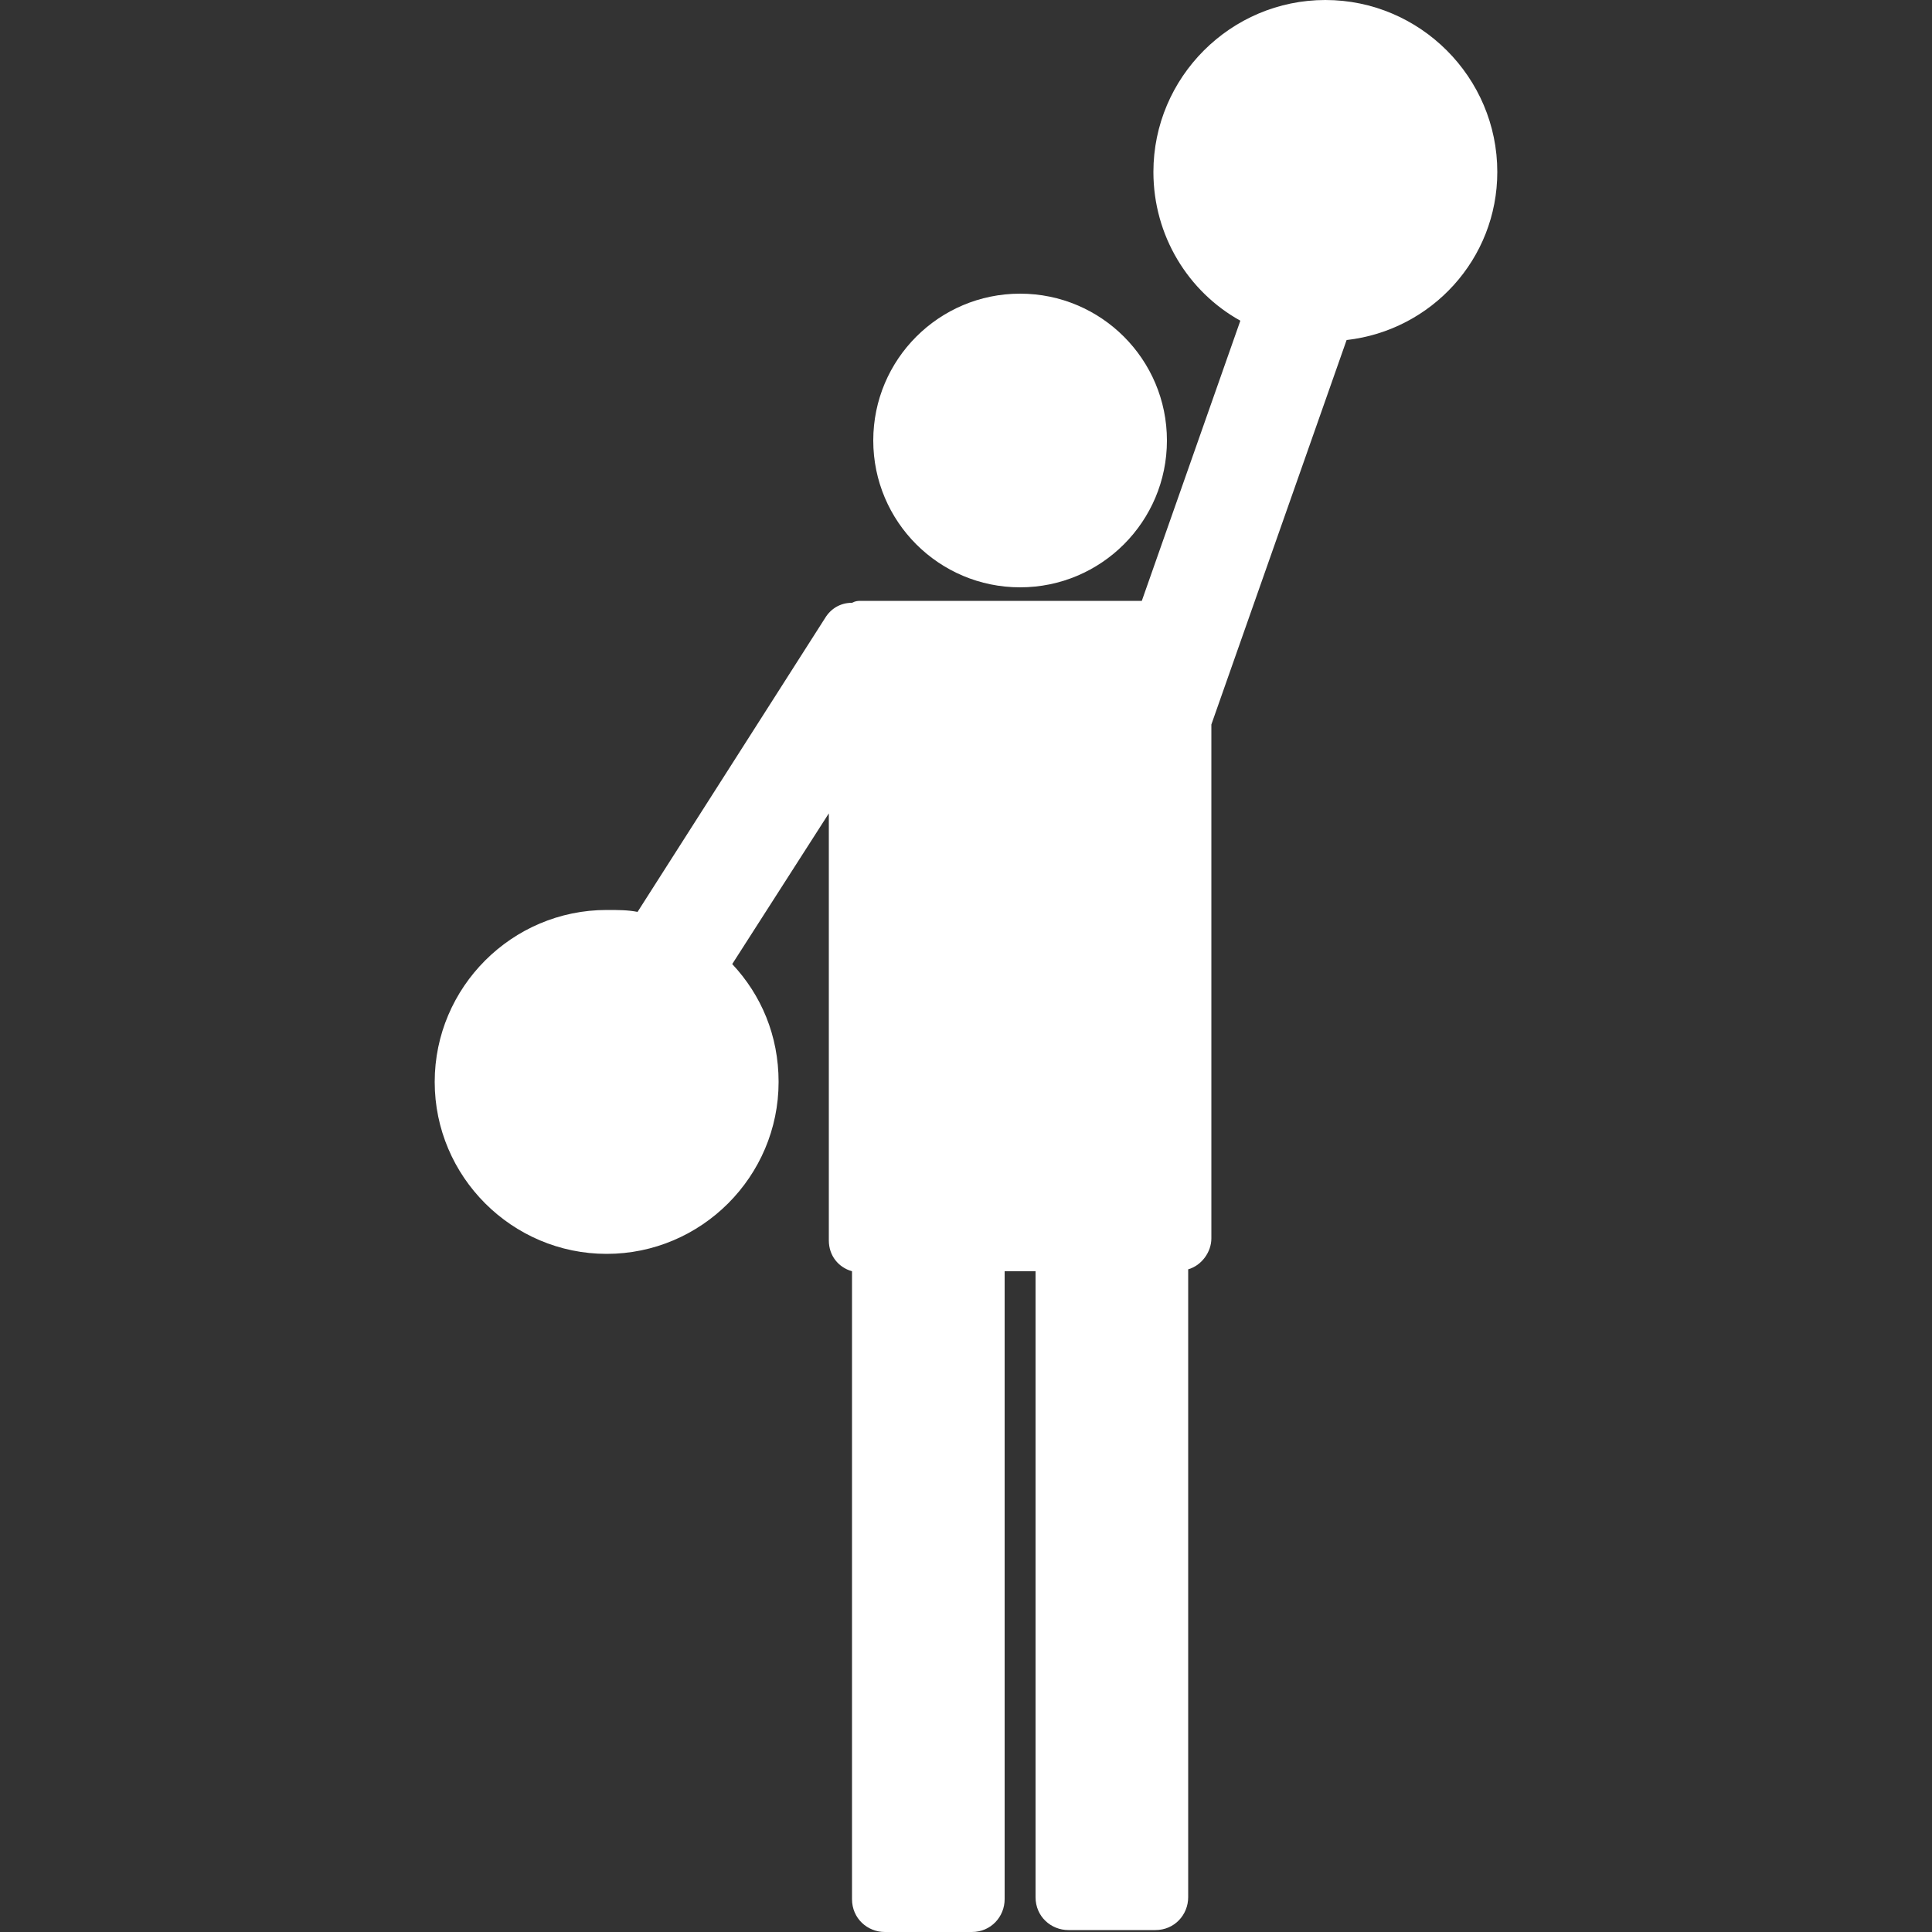
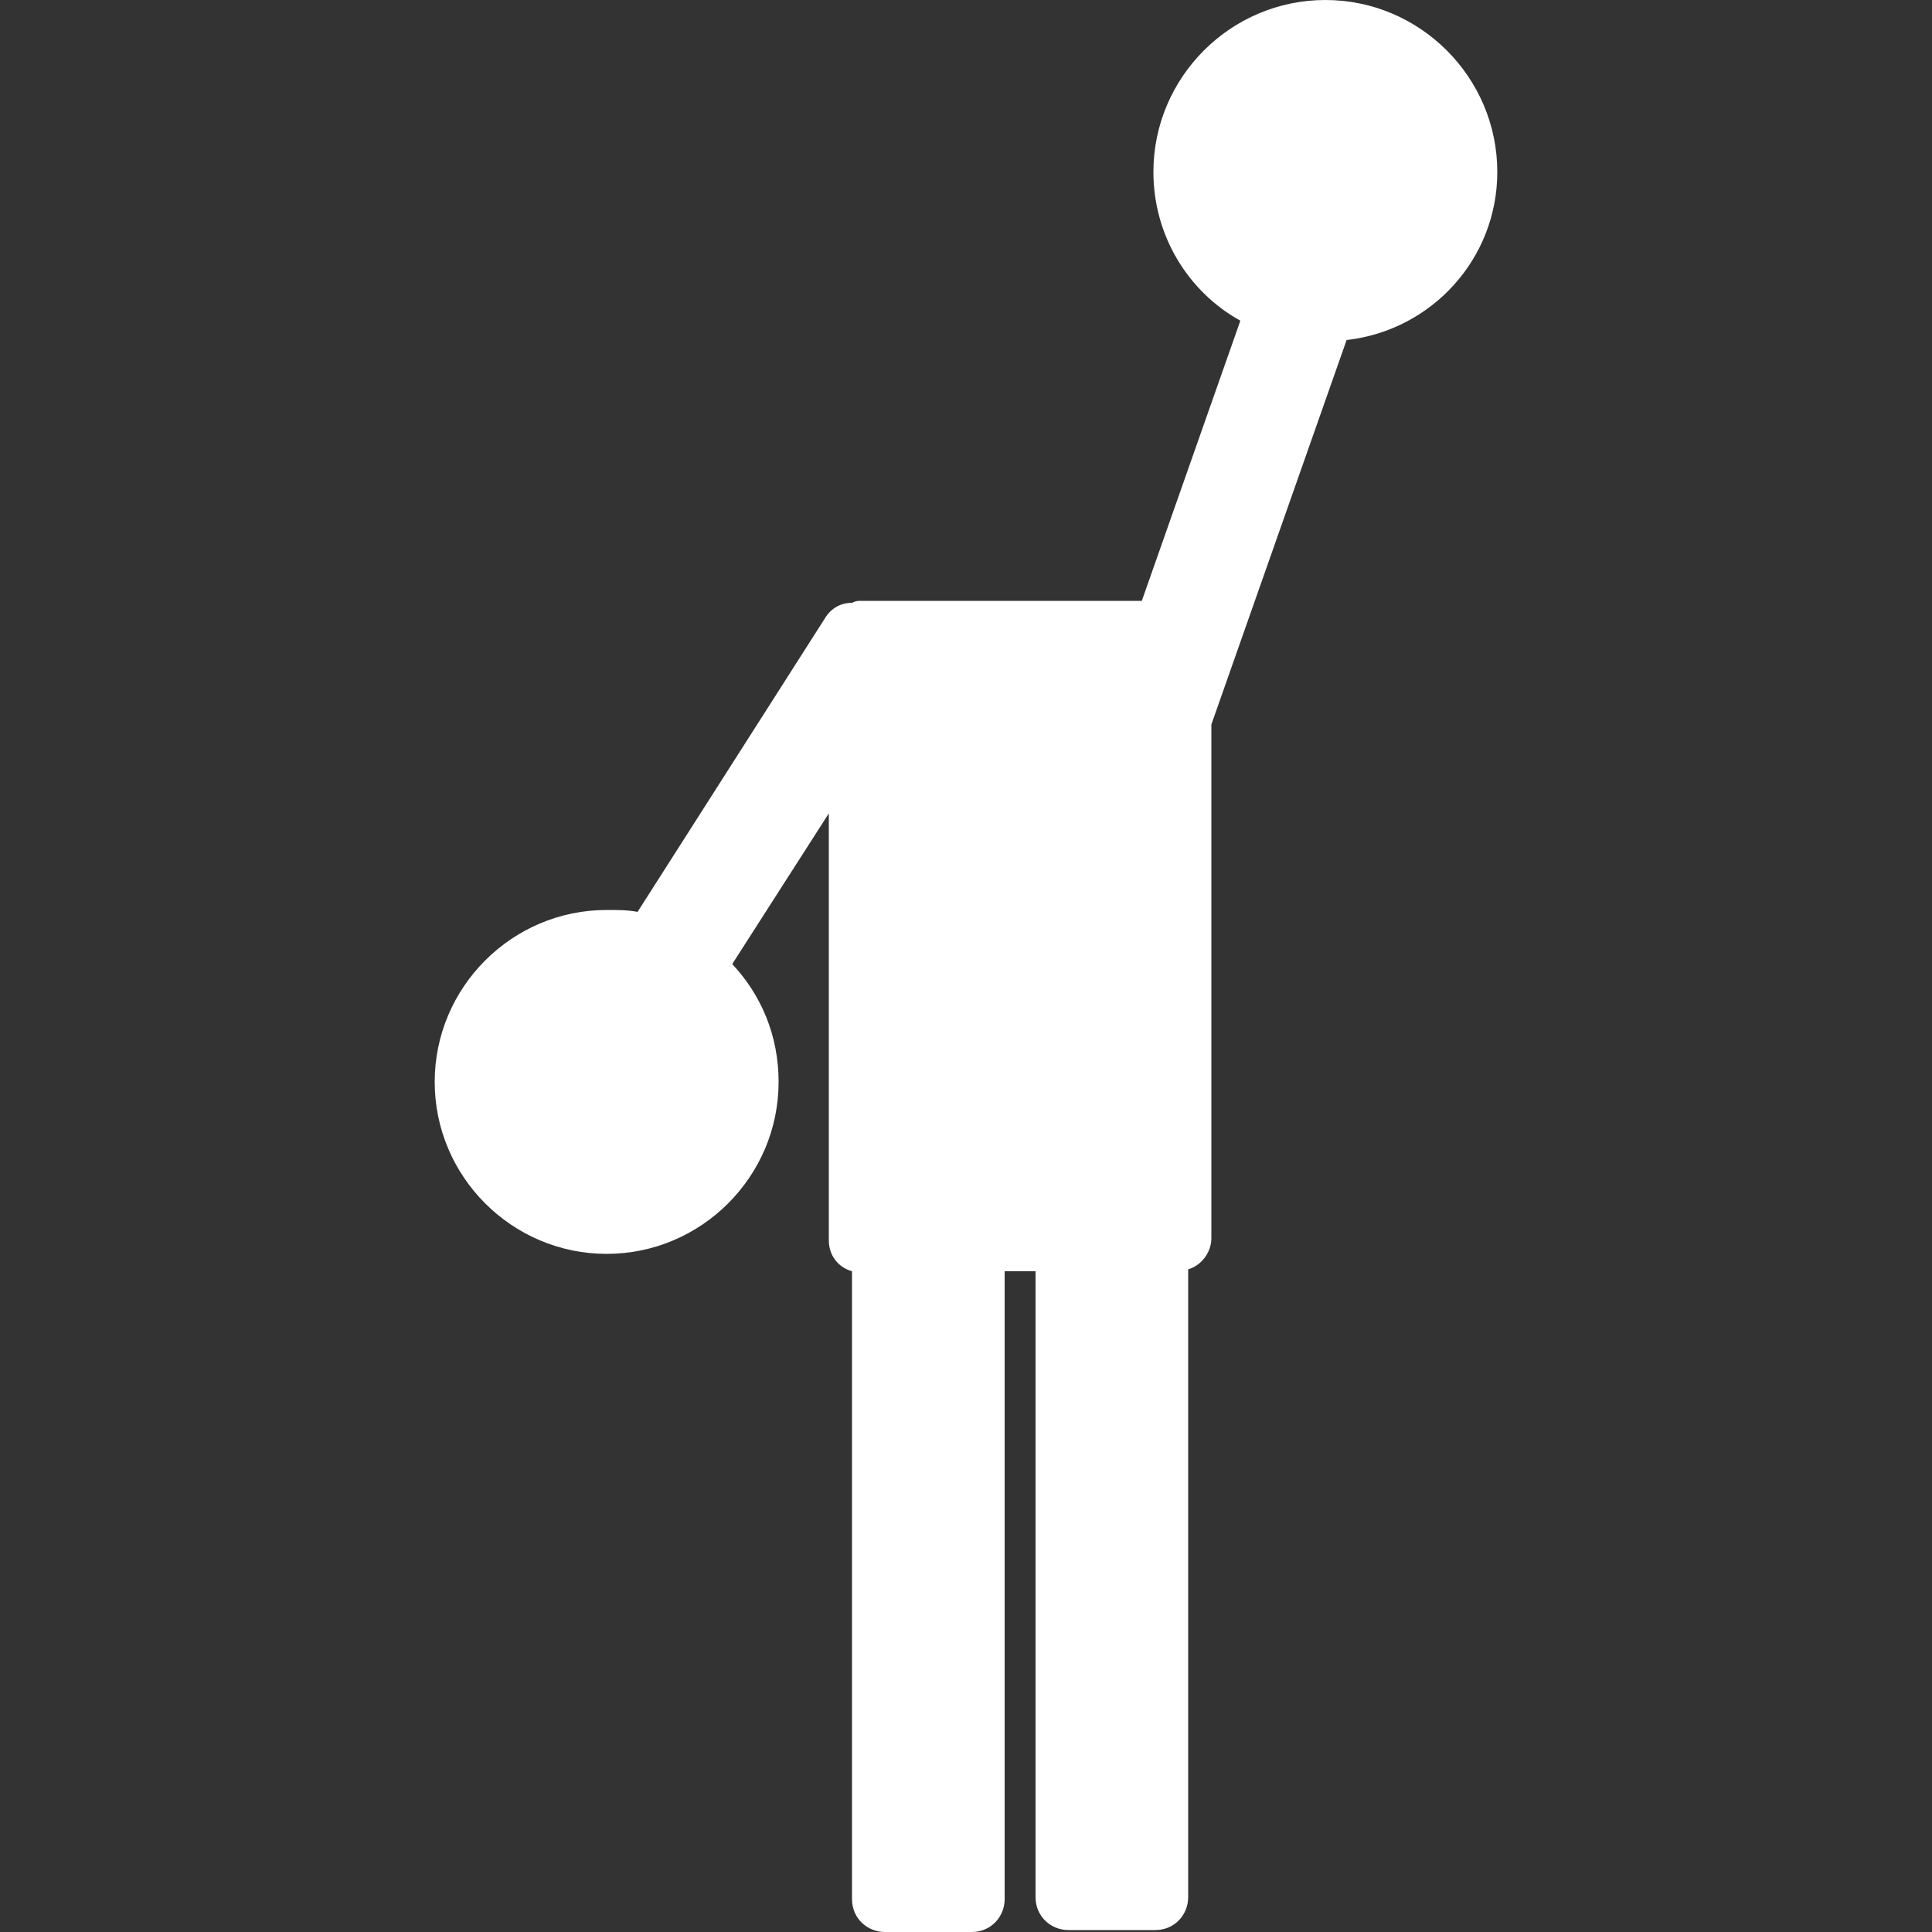
<svg xmlns="http://www.w3.org/2000/svg" version="1.1" id="Layer_1" x="0px" y="0px" viewBox="0 0 100 100" style="enable-background:new 0 0 100 100;" xml:space="preserve">
  <rect x="0" y="0" width="100" height="100" fill="#333333" stroke="none" />
  <style type="text/css">
	.st0{fill:#FFFFFF;}
</style>
  <title>mba</title>
  <g>
    <path class="st0" d="M77.5,8.9c0-4.9-4-8.9-8.9-8.9c-4.9,0-8.9,4-8.9,8.9c0,3.3,1.8,6.2,4.5,7.7l-5.1,14.5H44.6   c-0.2,0-0.3,0-0.5,0.1c-0.6,0-1.1,0.3-1.4,0.8L33,47.2c-0.5-0.1-1-0.1-1.6-0.1c-4.9,0-8.9,4-8.9,8.9s4,8.9,8.9,8.9s8.9-4,8.9-8.9   c0-2.4-0.9-4.5-2.4-6.1l5-7.8v22.1c0,0.8,0.5,1.4,1.2,1.6v32.5c0,1,0.8,1.7,1.7,1.7h4.5c1,0,1.7-0.8,1.7-1.7V65.8h1.6v32.4   c0,1,0.8,1.7,1.7,1.7h4.5c1,0,1.7-0.8,1.7-1.7V65.7c0.7-0.2,1.2-0.9,1.2-1.6V37.5l7-19.9C74.1,17.1,77.5,13.4,77.5,8.9z" />
-     <circle class="st0" cx="52.8" cy="22.8" r="7.6" />
  </g>
</svg>